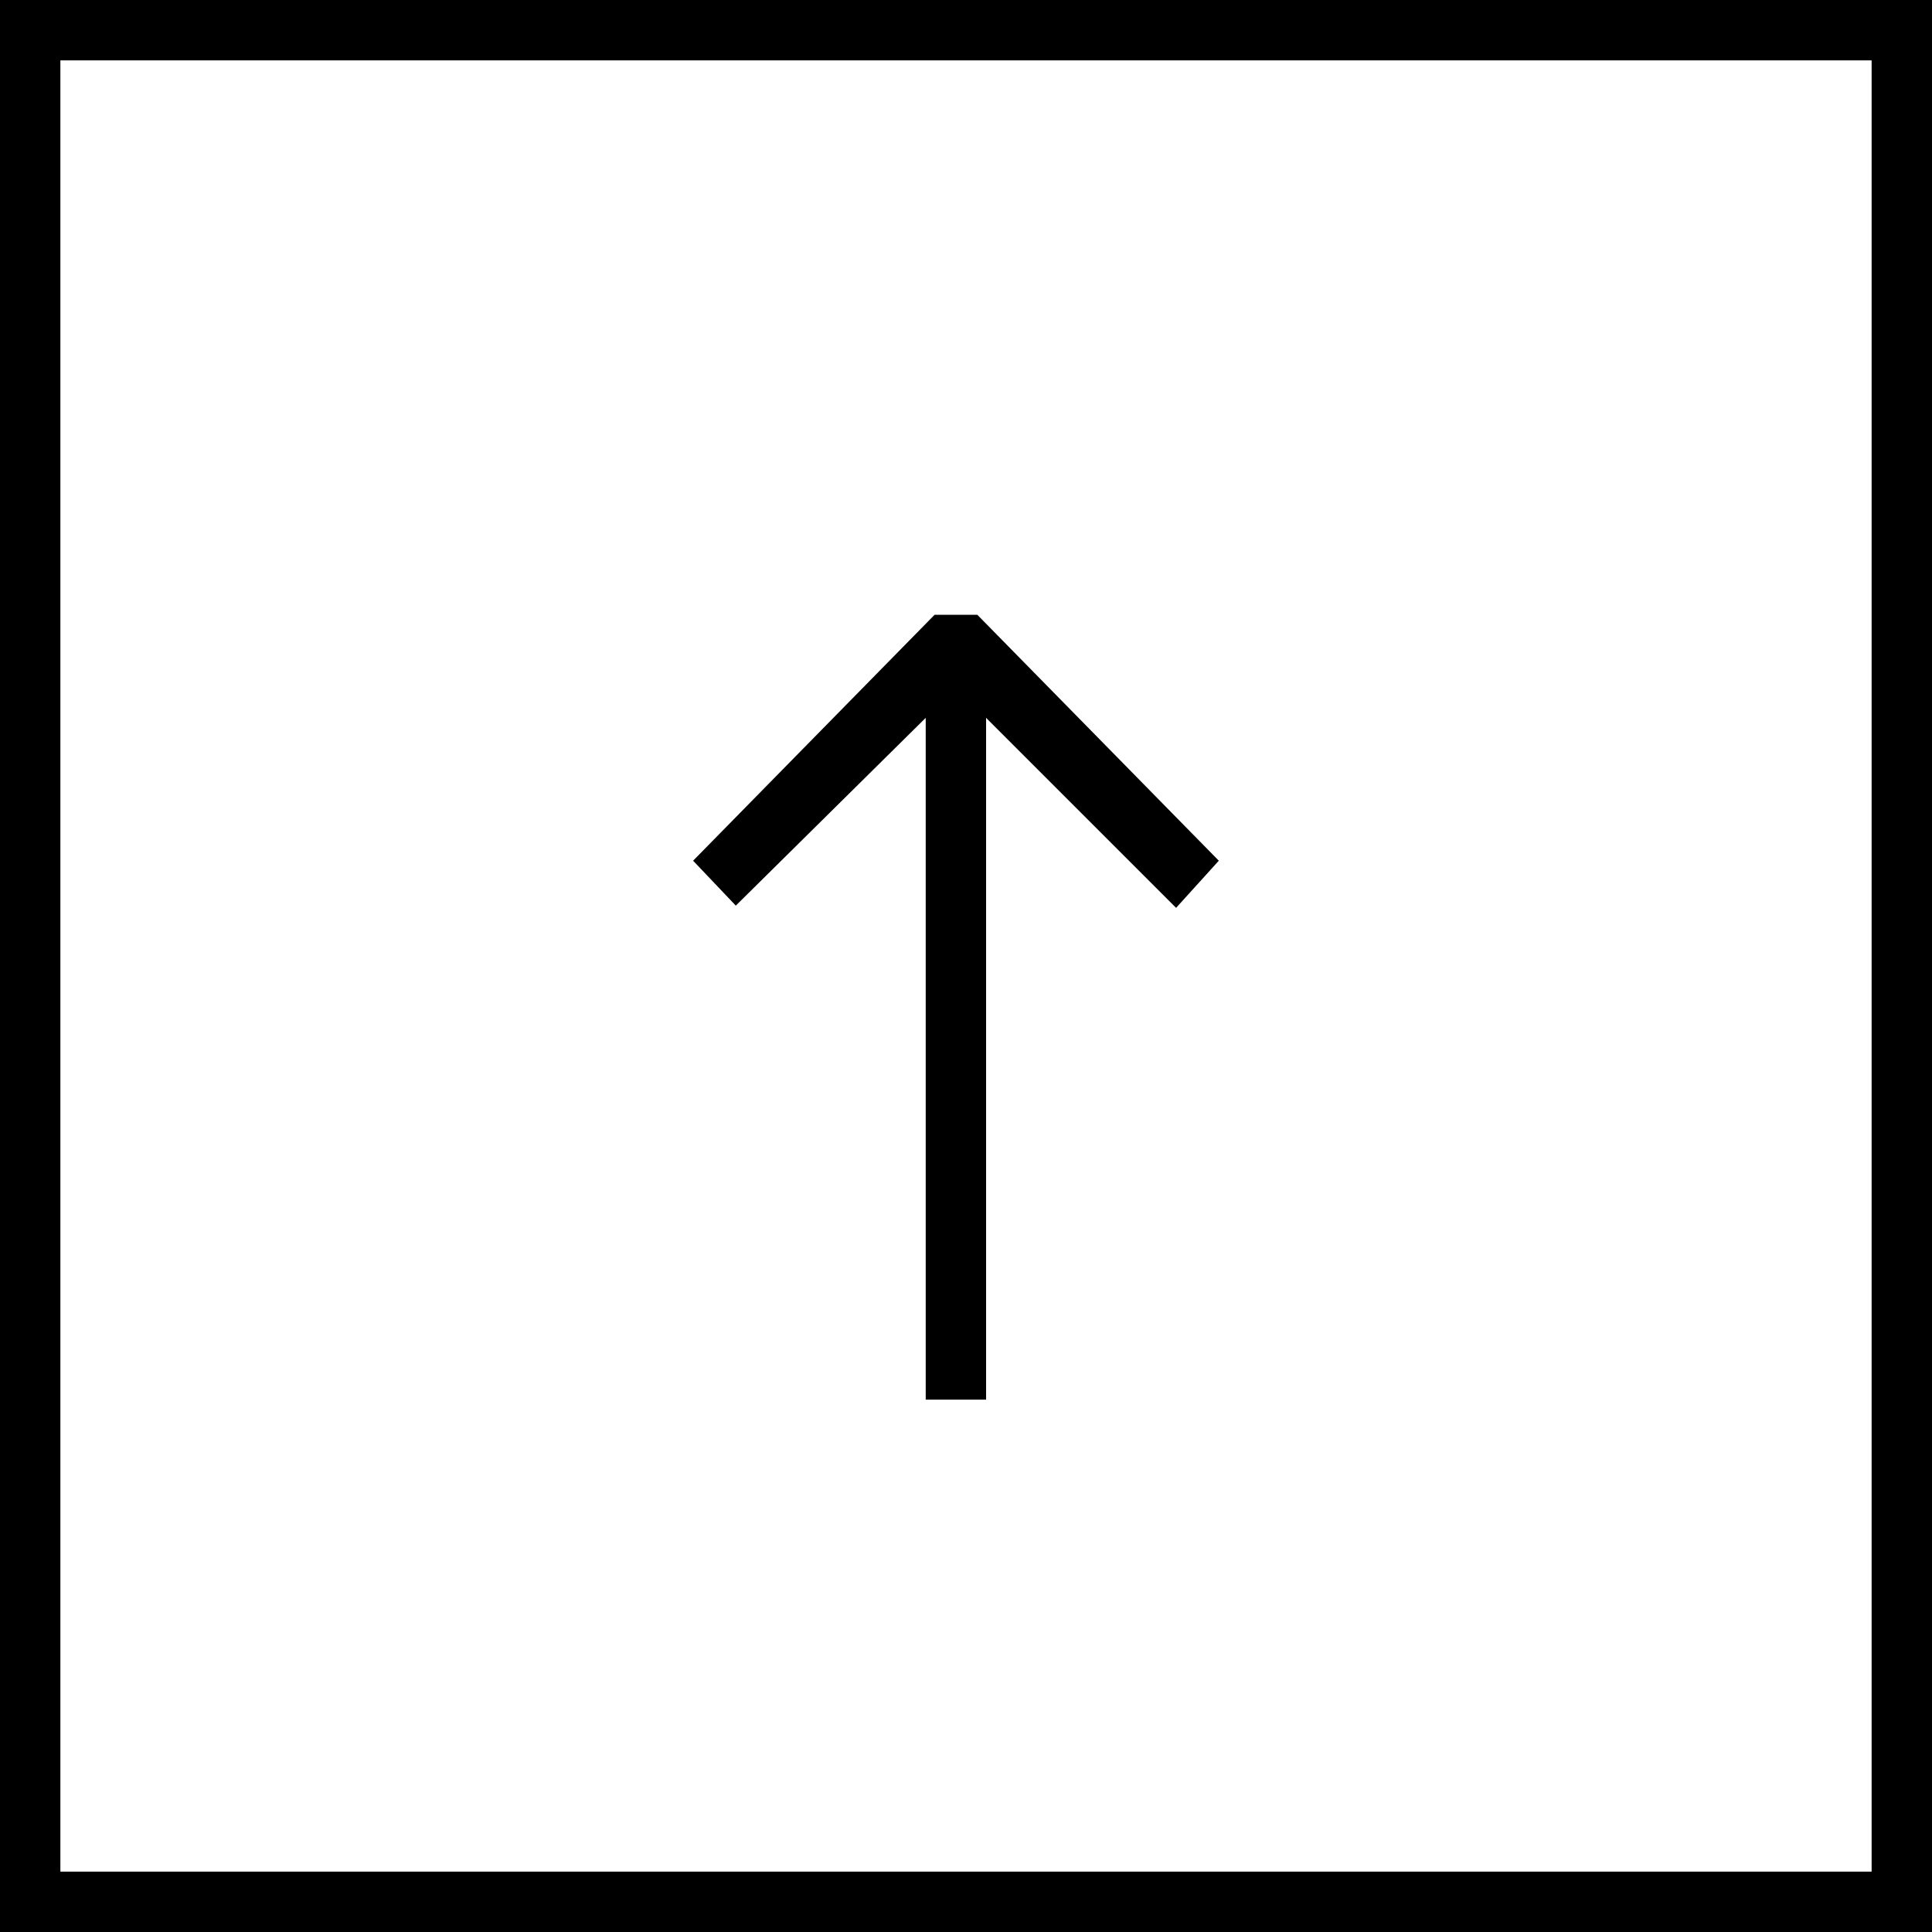
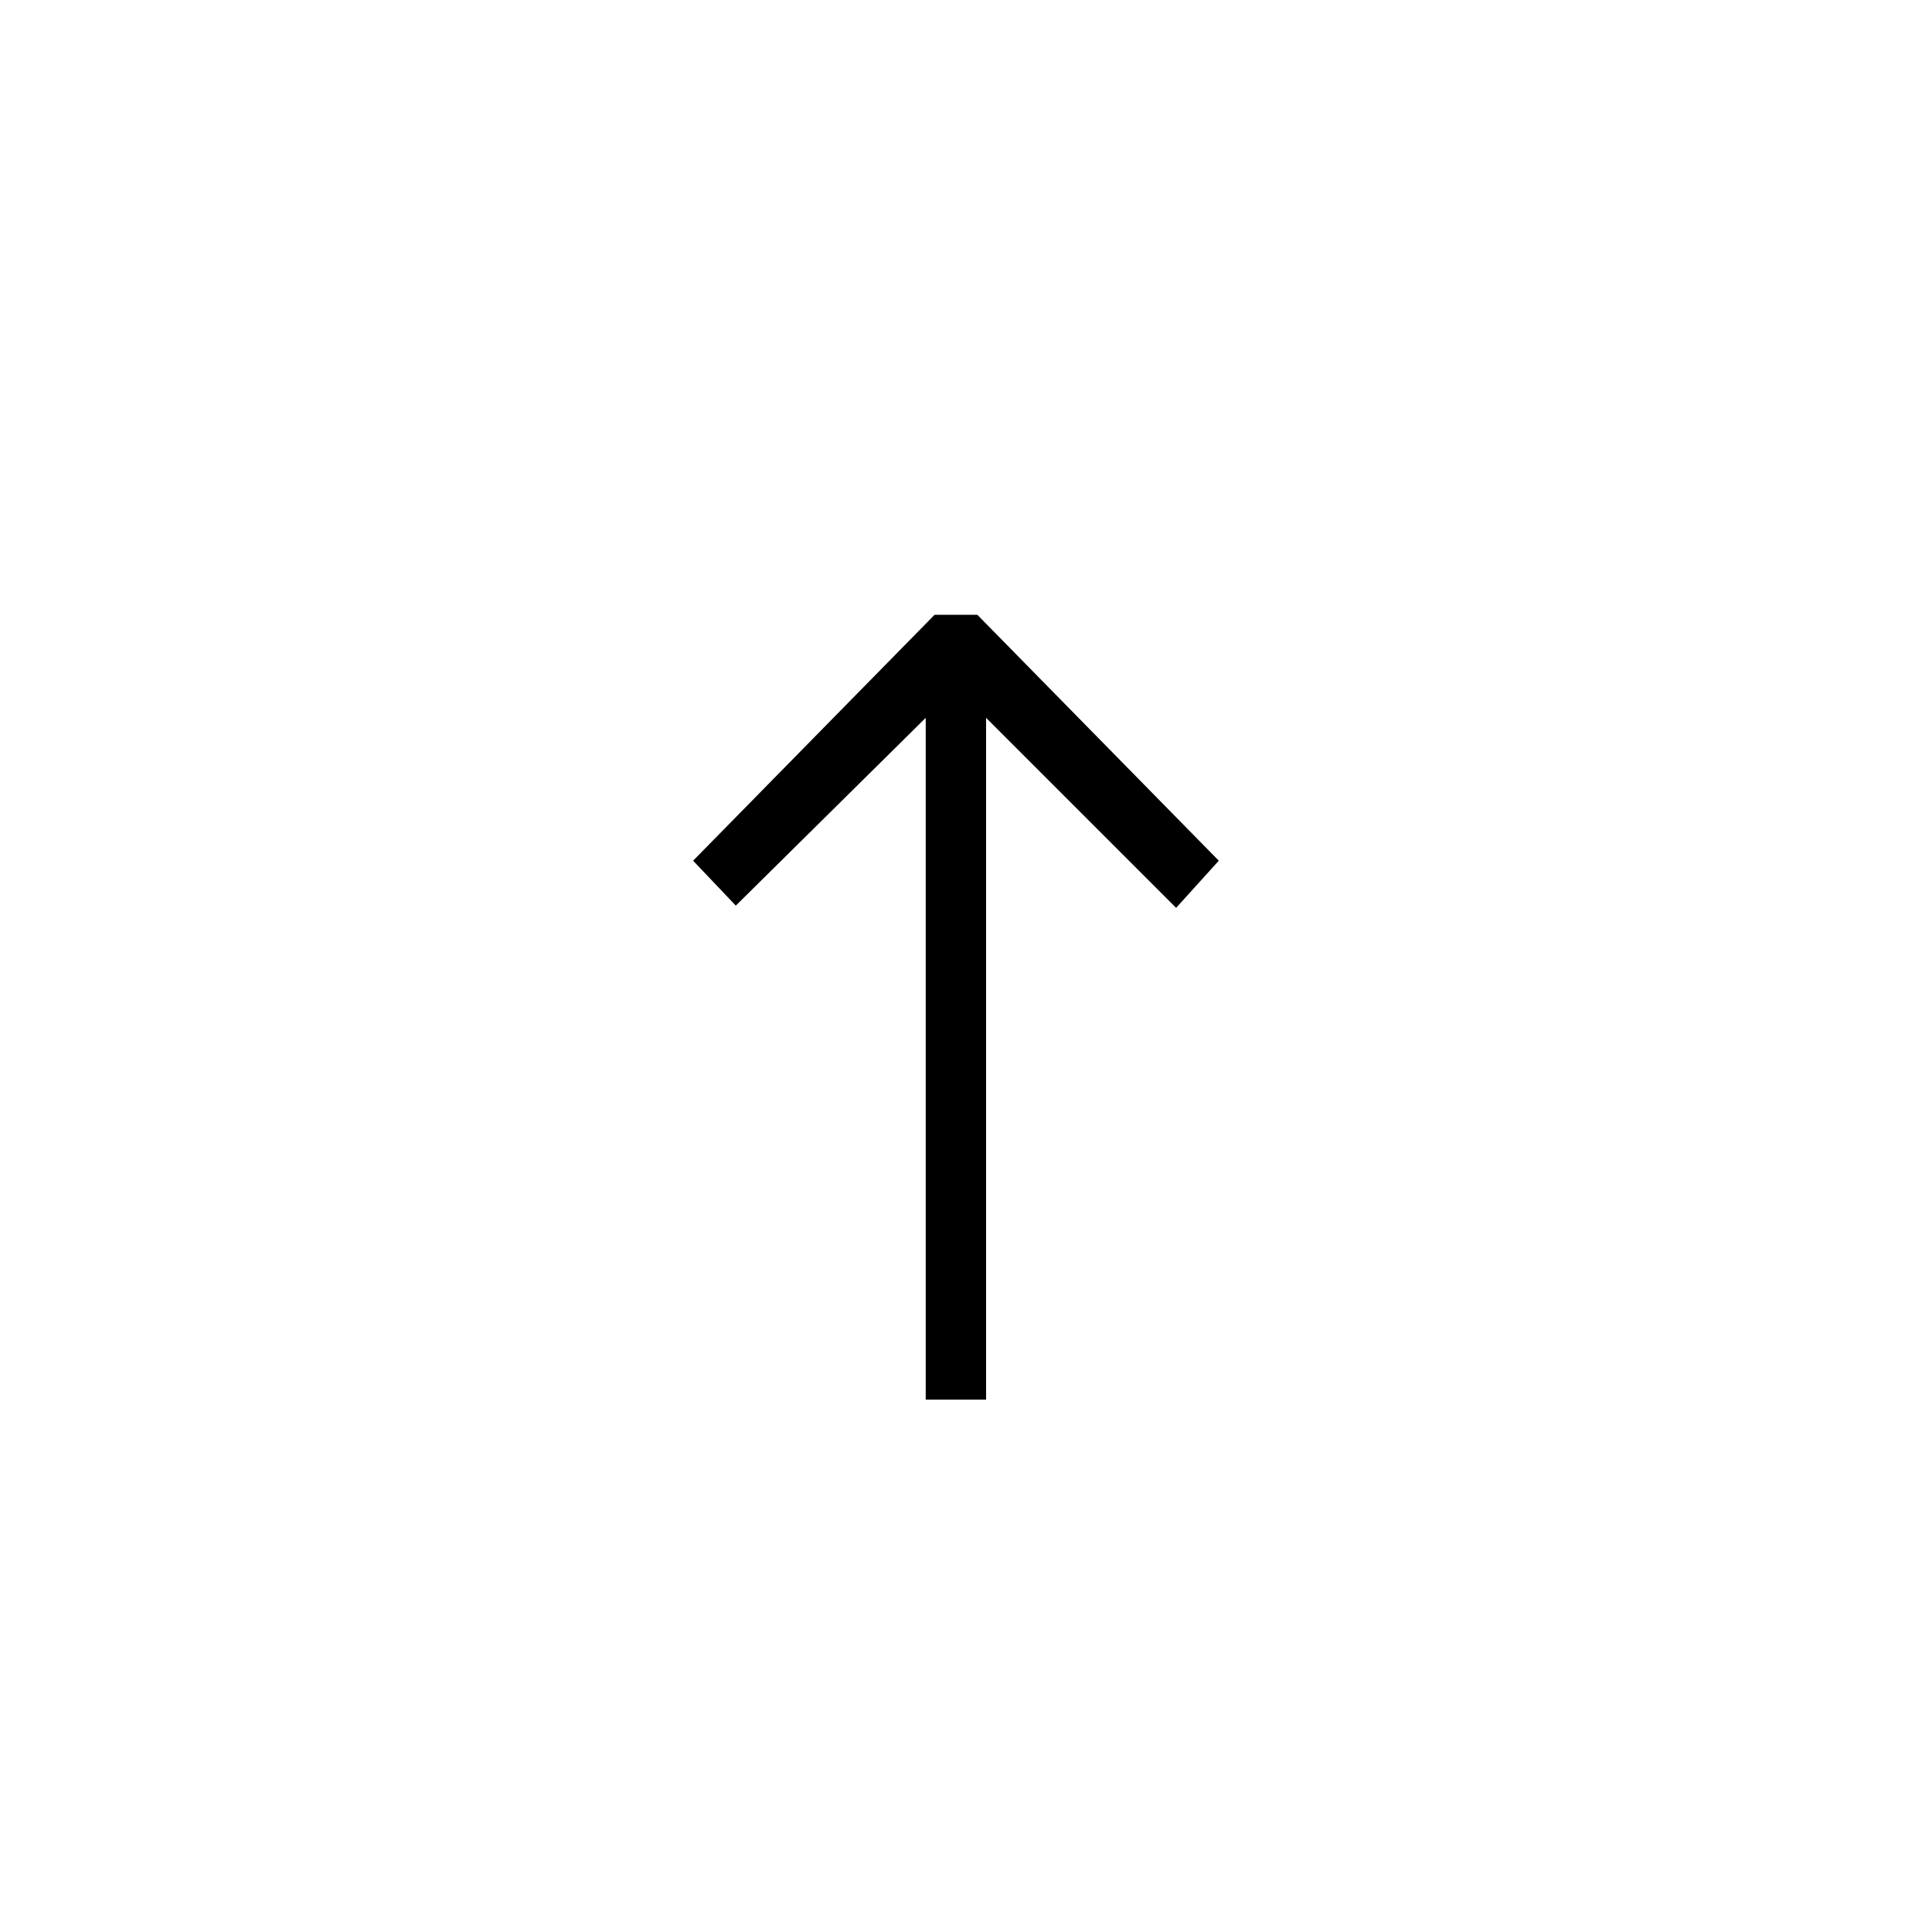
<svg xmlns="http://www.w3.org/2000/svg" width="20px" height="20px" viewBox="0 0 20 20" version="1.1">
  <title>back_up_icon</title>
  <desc>Created with Sketch.</desc>
  <defs />
  <g id="1.0_einstieg-copy-4" stroke="none" stroke-width="1" fill="none" fill-rule="evenodd" transform="translate(-1148, -23)">
    <g id="back_up_icon" transform="translate(1148, 23)" fill="#000000">
-       <path d="M0,20 L20,20 L20,0 L0,0 L0,20 Z M0.625,19.375 L19.375,19.375 L19.375,0.625 L0.625,0.625 L0.625,19.375 Z" id="Fill-1" />
      <polygon id="Fill-2" points="9.675 6.364 7.175 8.91 7.617 9.375 9.583 7.431 9.583 14.489 10.208 14.489 10.208 7.431 12.175 9.398 12.617 8.91 10.117 6.364" />
    </g>
  </g>
</svg>